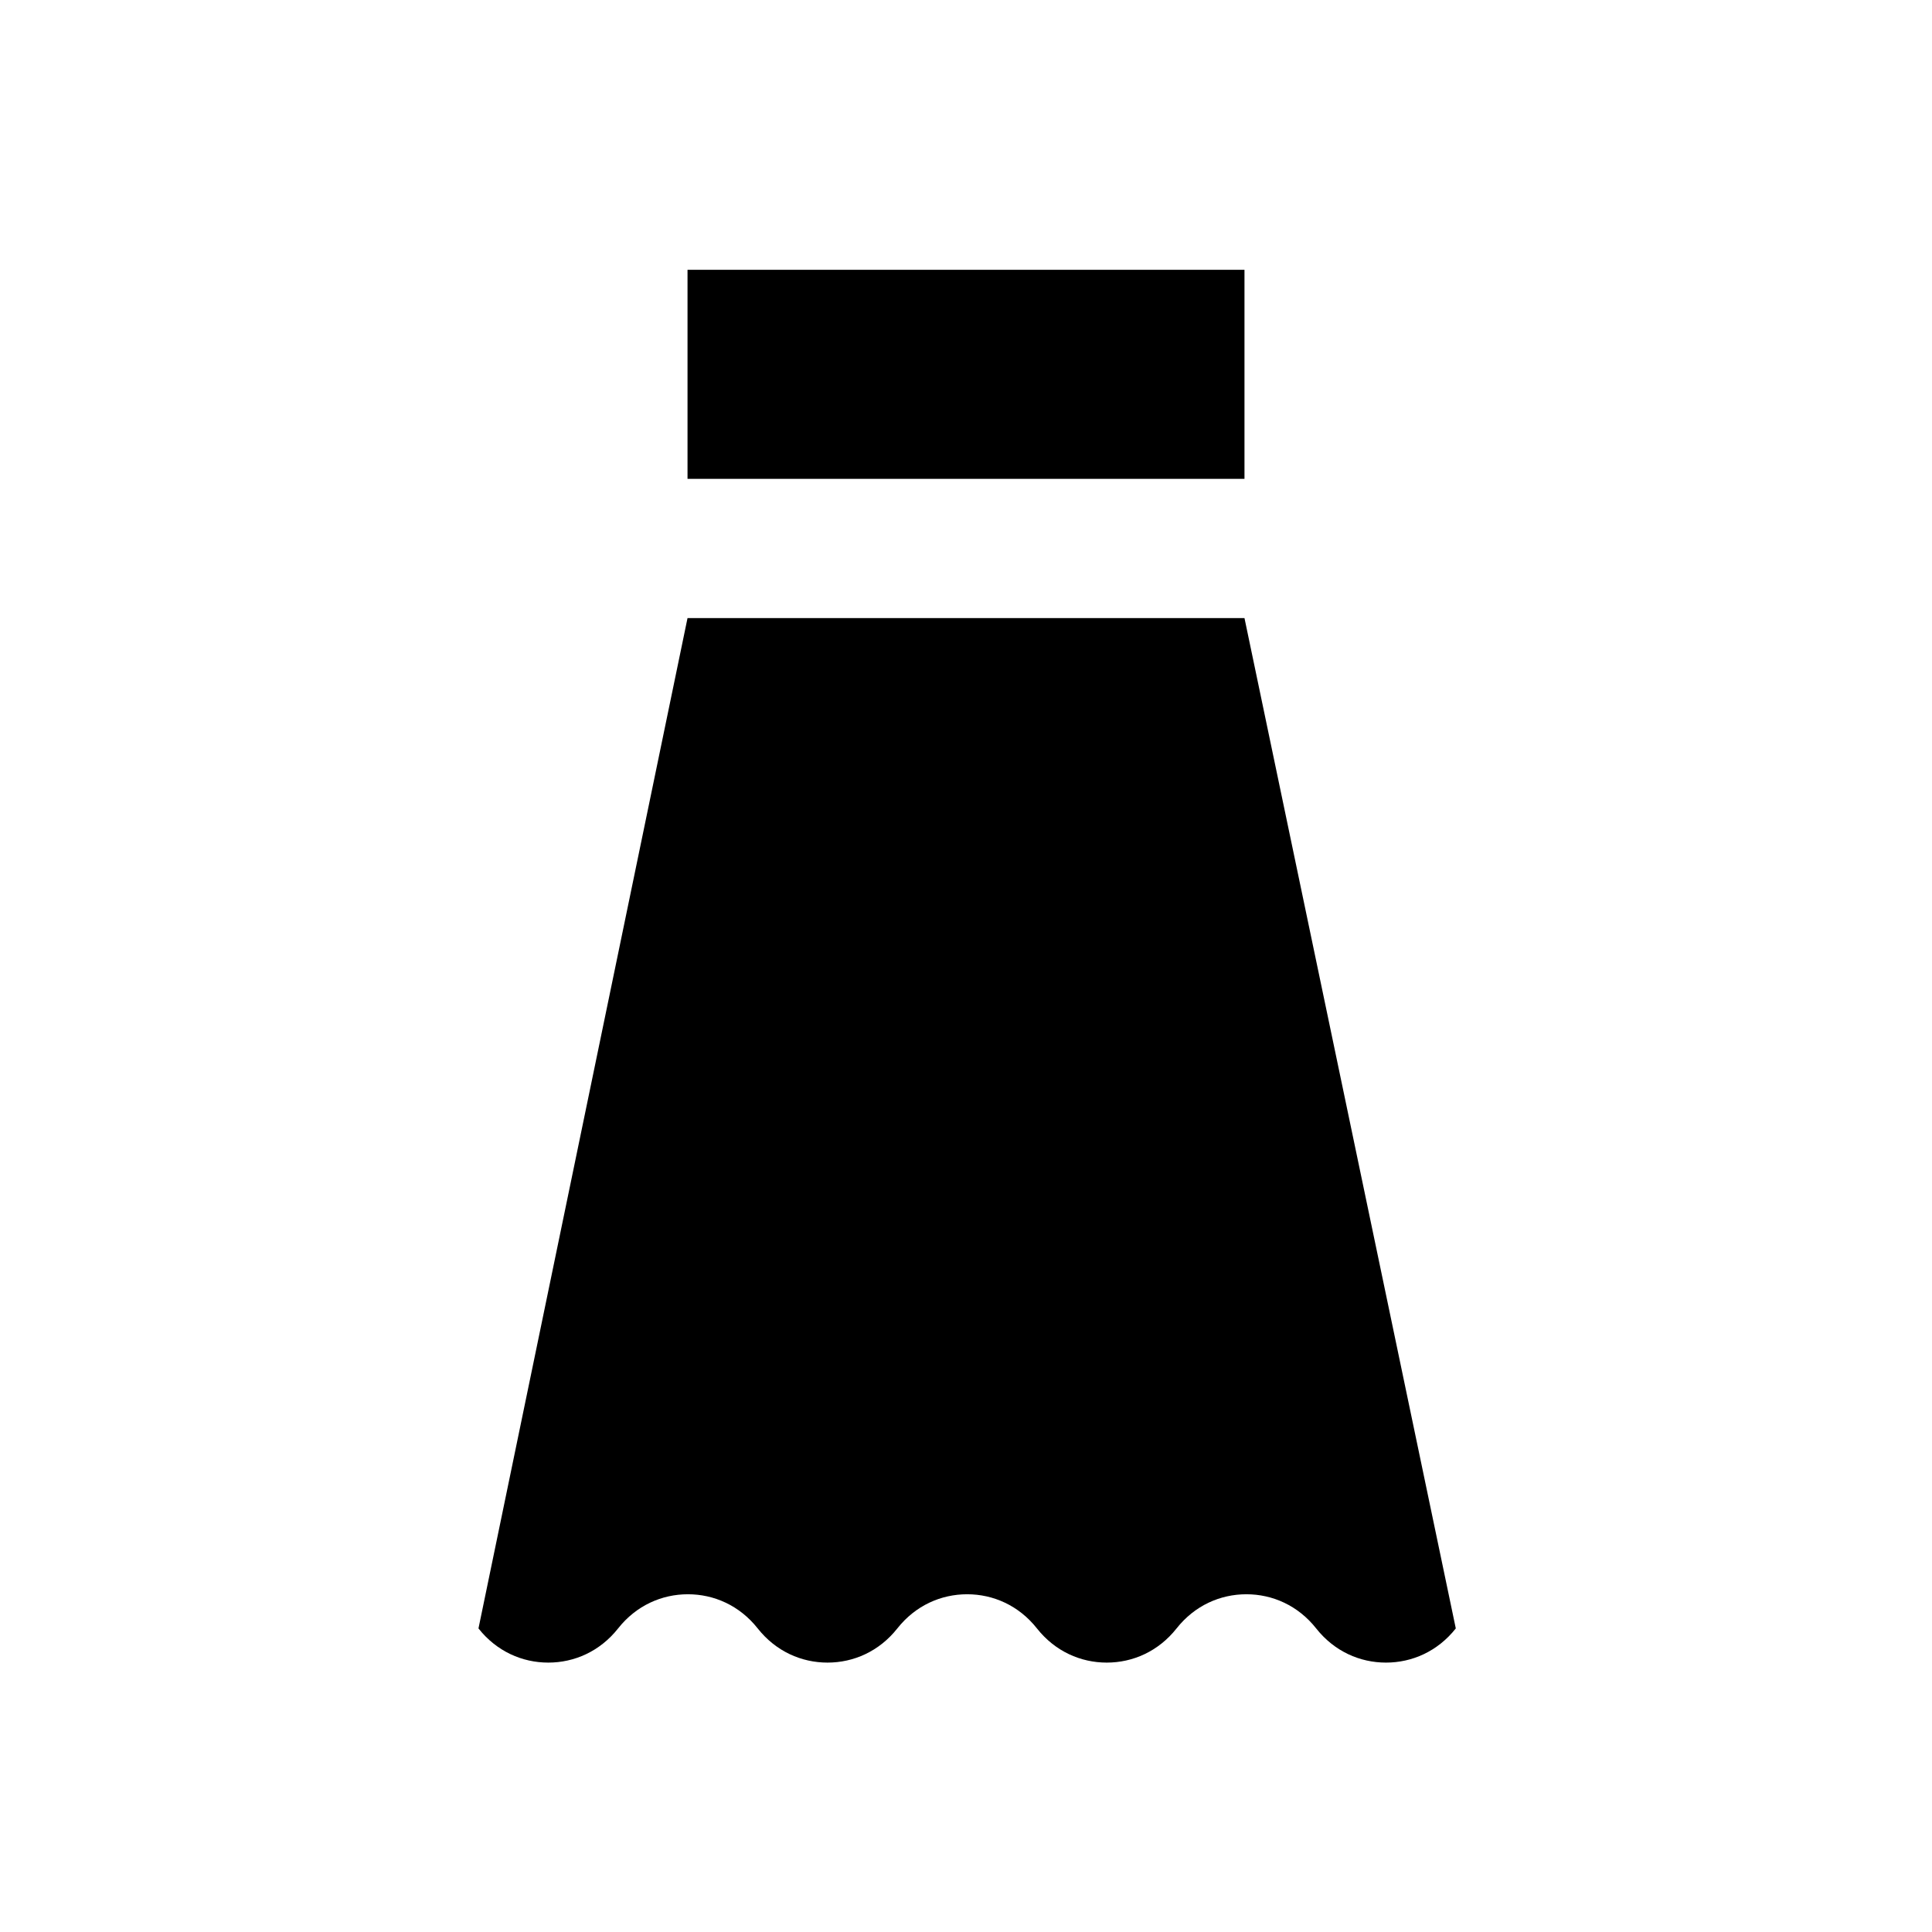
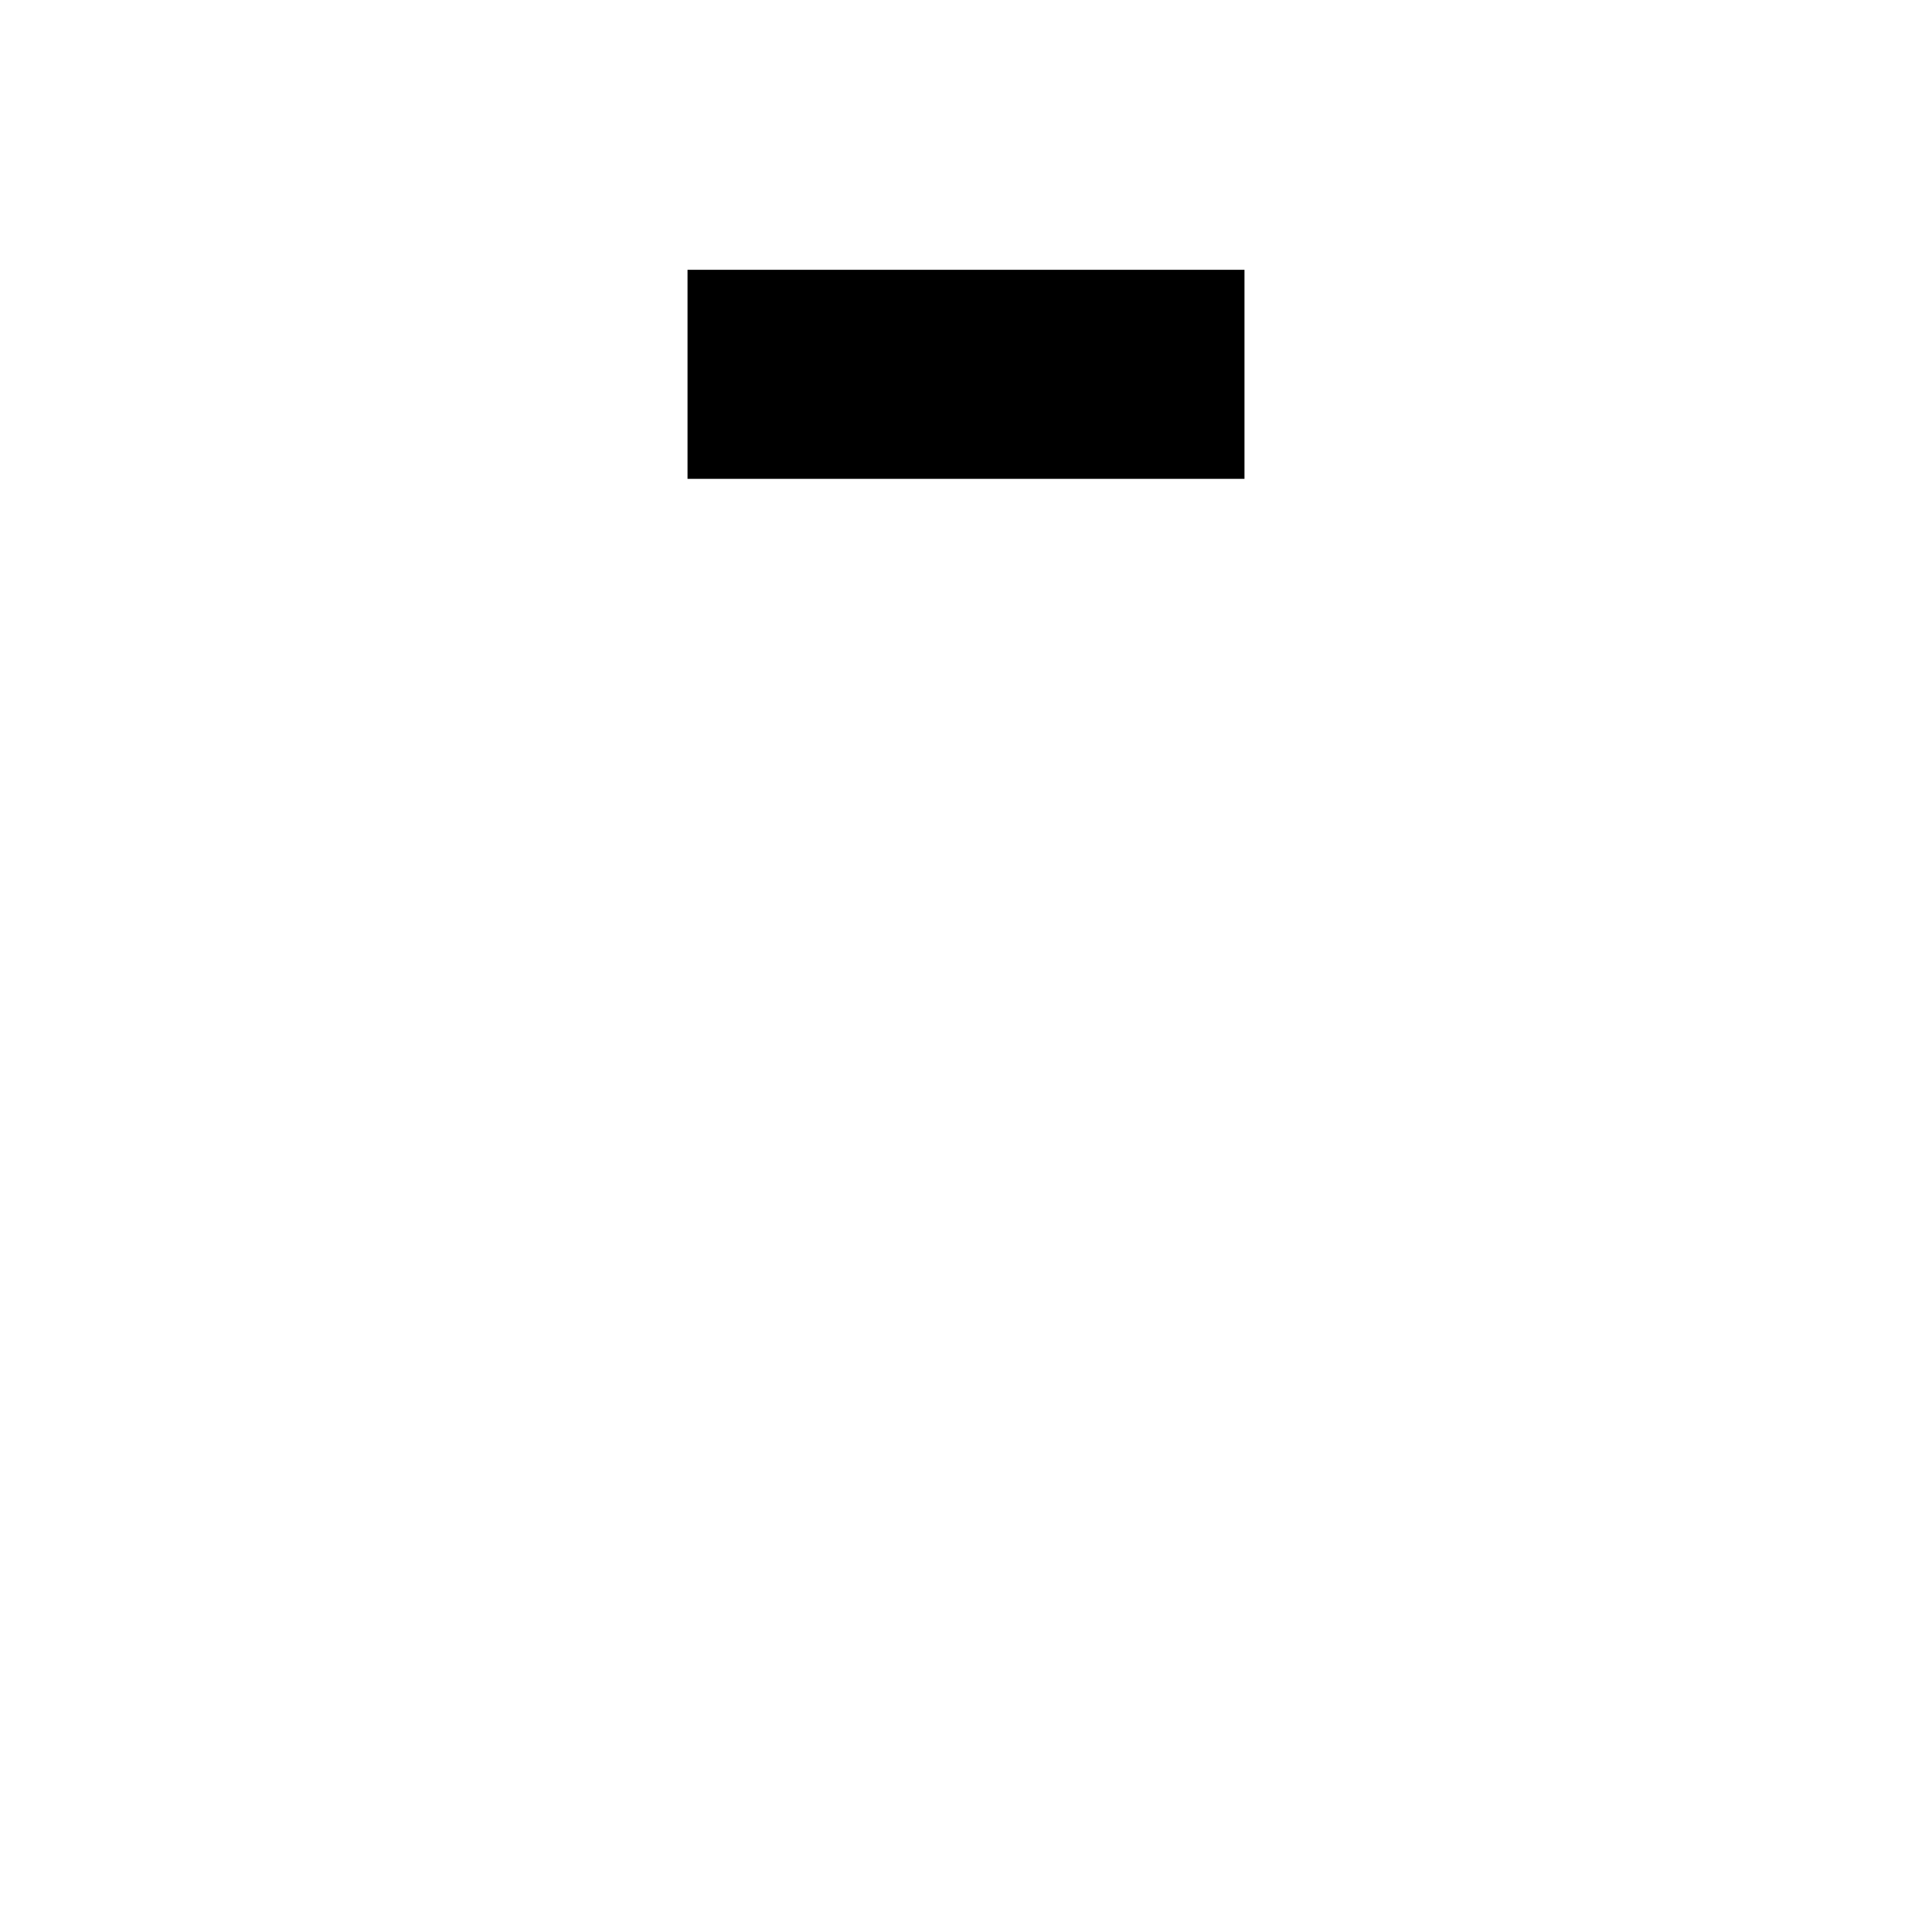
<svg xmlns="http://www.w3.org/2000/svg" fill="#000000" width="800px" height="800px" version="1.1" viewBox="144 144 512 512">
  <g>
    <path d="m326.2 215.5h147.6v55.398h-147.6z" />
-     <path d="m473.8 307.8h-147.6l-55.398 267.75c4.82 6.102 11.609 9.055 18.5 9.055 6.887 0 13.676-2.953 18.5-9.055 4.82-6.102 11.609-9.055 18.5-9.055 6.887 0 13.676 2.953 18.5 9.055 4.82 6.102 11.609 9.055 18.5 9.055 6.887 0 13.676-2.953 18.5-9.055 4.82-6.102 11.609-9.055 18.5-9.055 6.887 0 13.676 2.953 18.5 9.055 4.82 6.102 11.609 9.055 18.5 9.055 6.887 0 13.676-2.953 18.5-9.055 4.82-6.102 11.609-9.055 18.5-9.055 6.887 0 13.676 2.953 18.5 9.055 4.82 6.102 11.609 9.055 18.5 9.055 6.887 0 13.676-2.953 18.5-9.055z" />
  </g>
</svg>